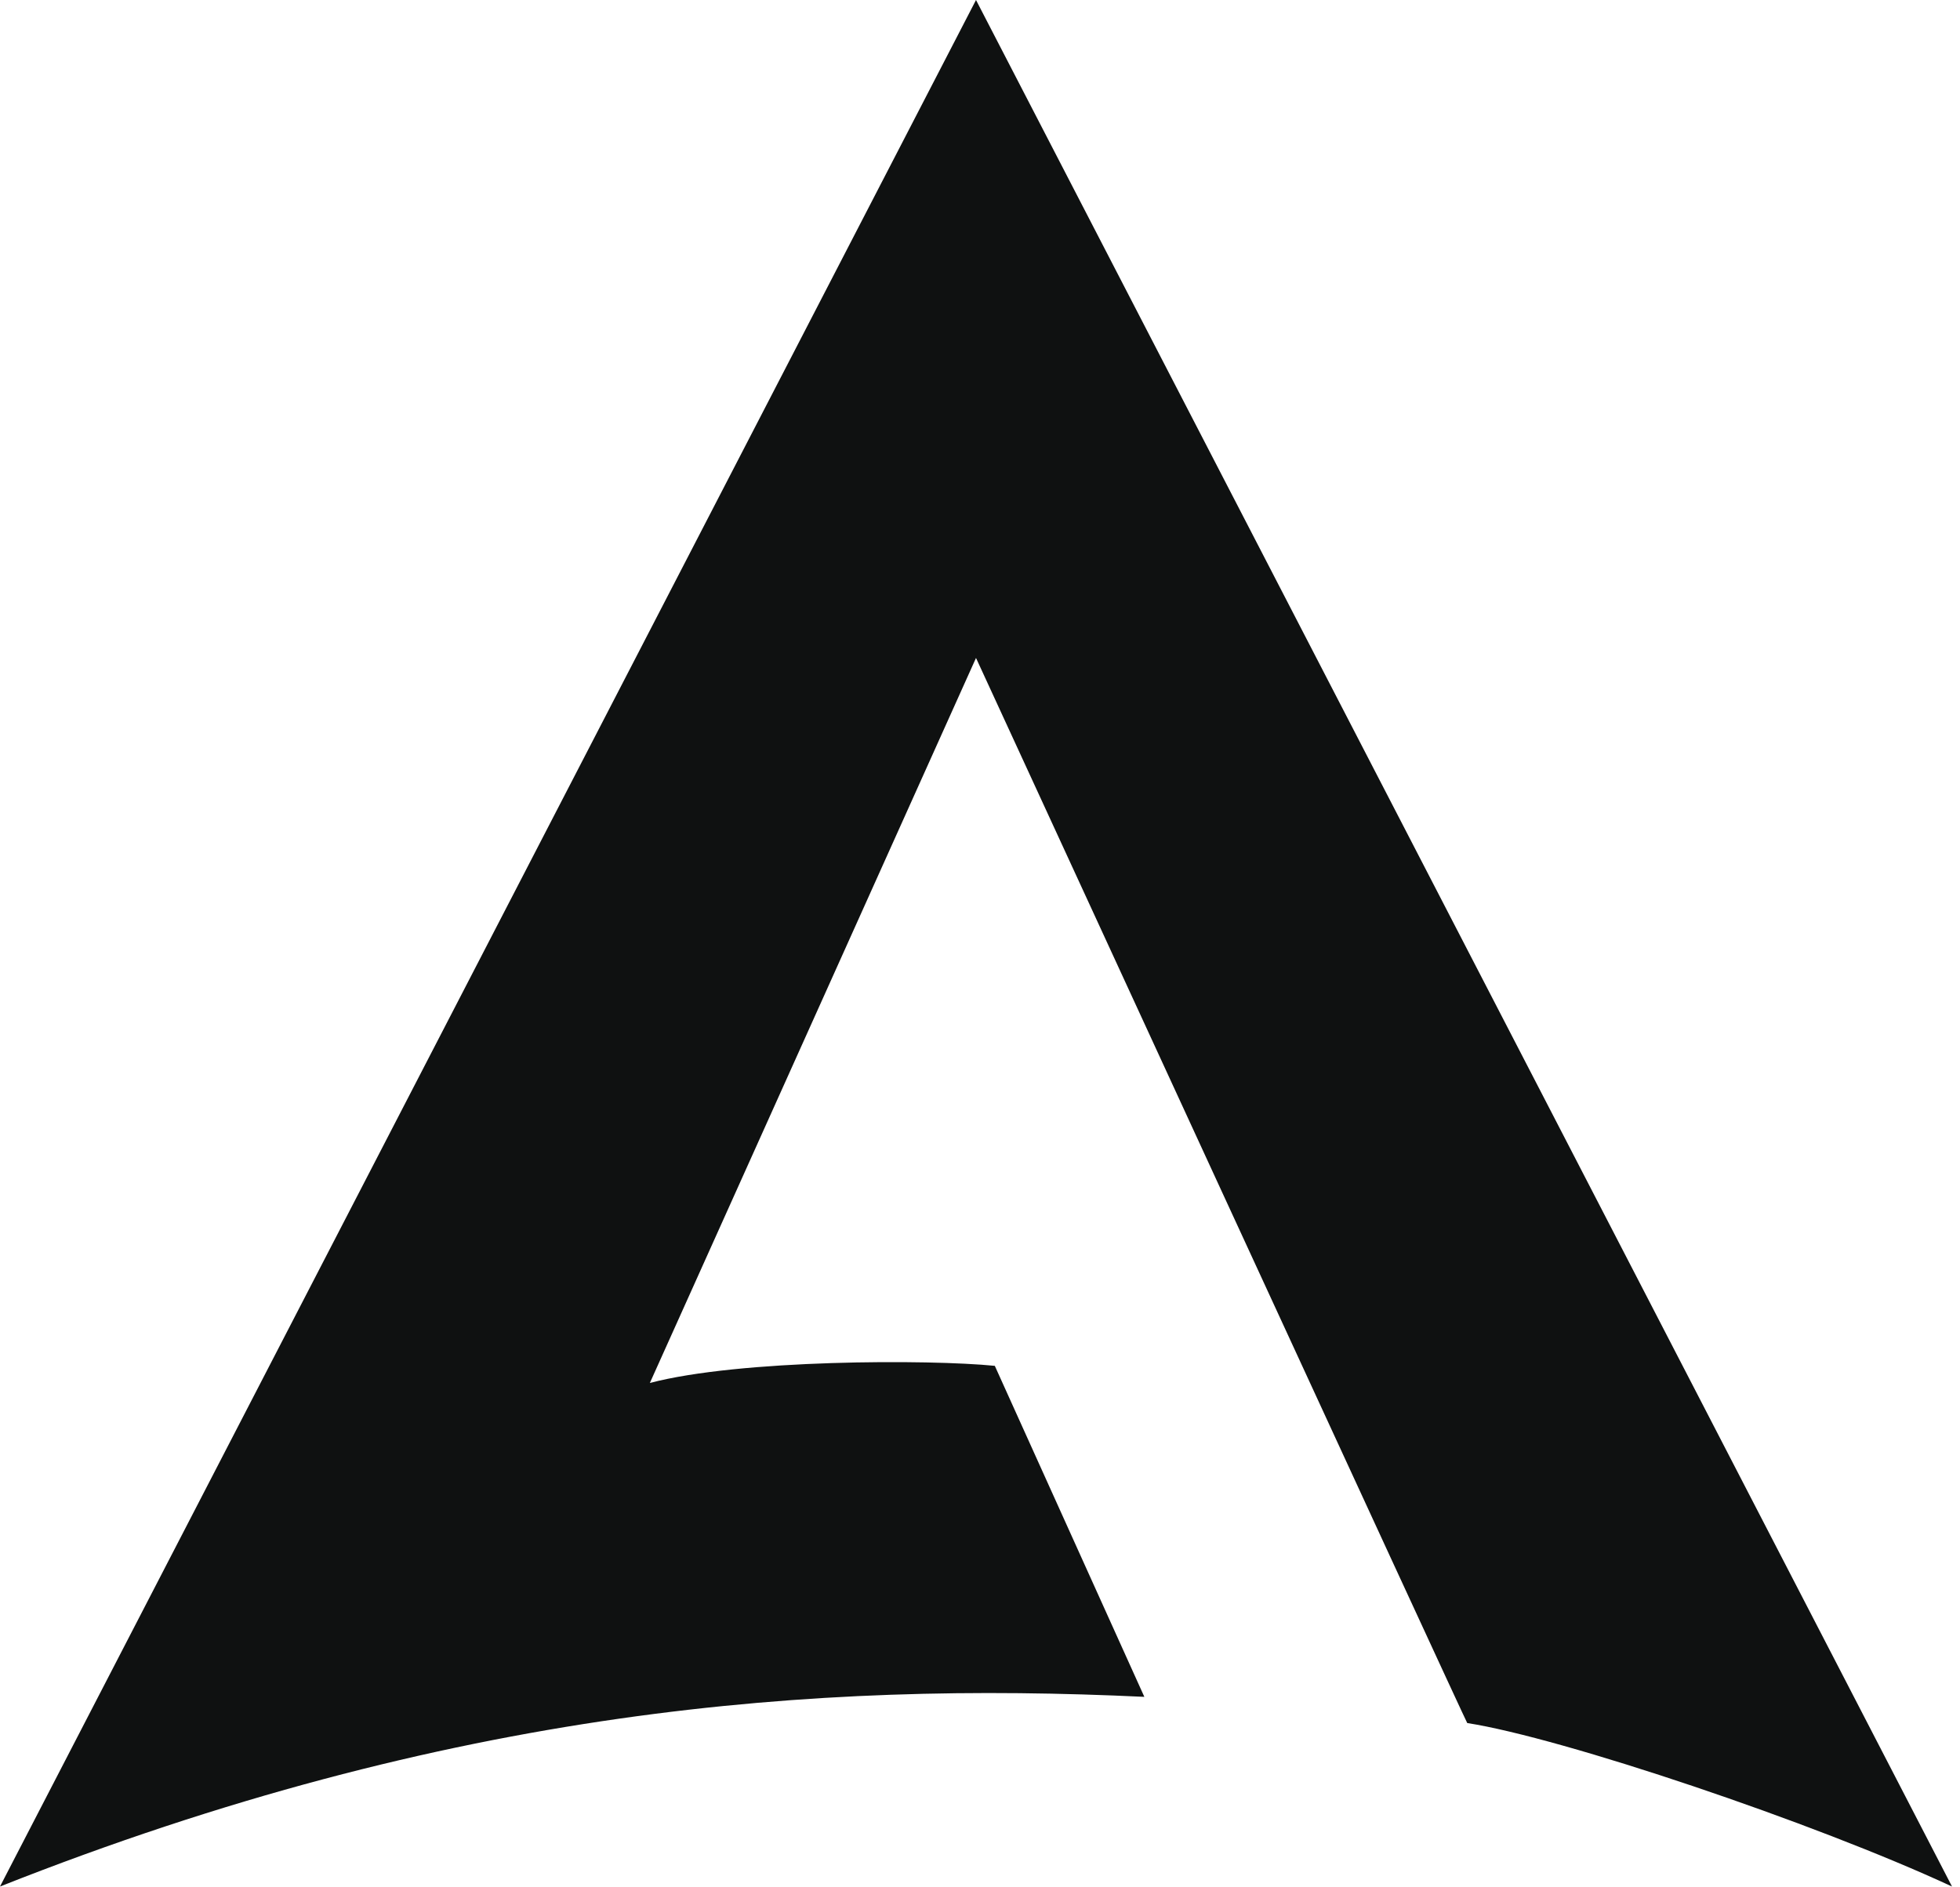
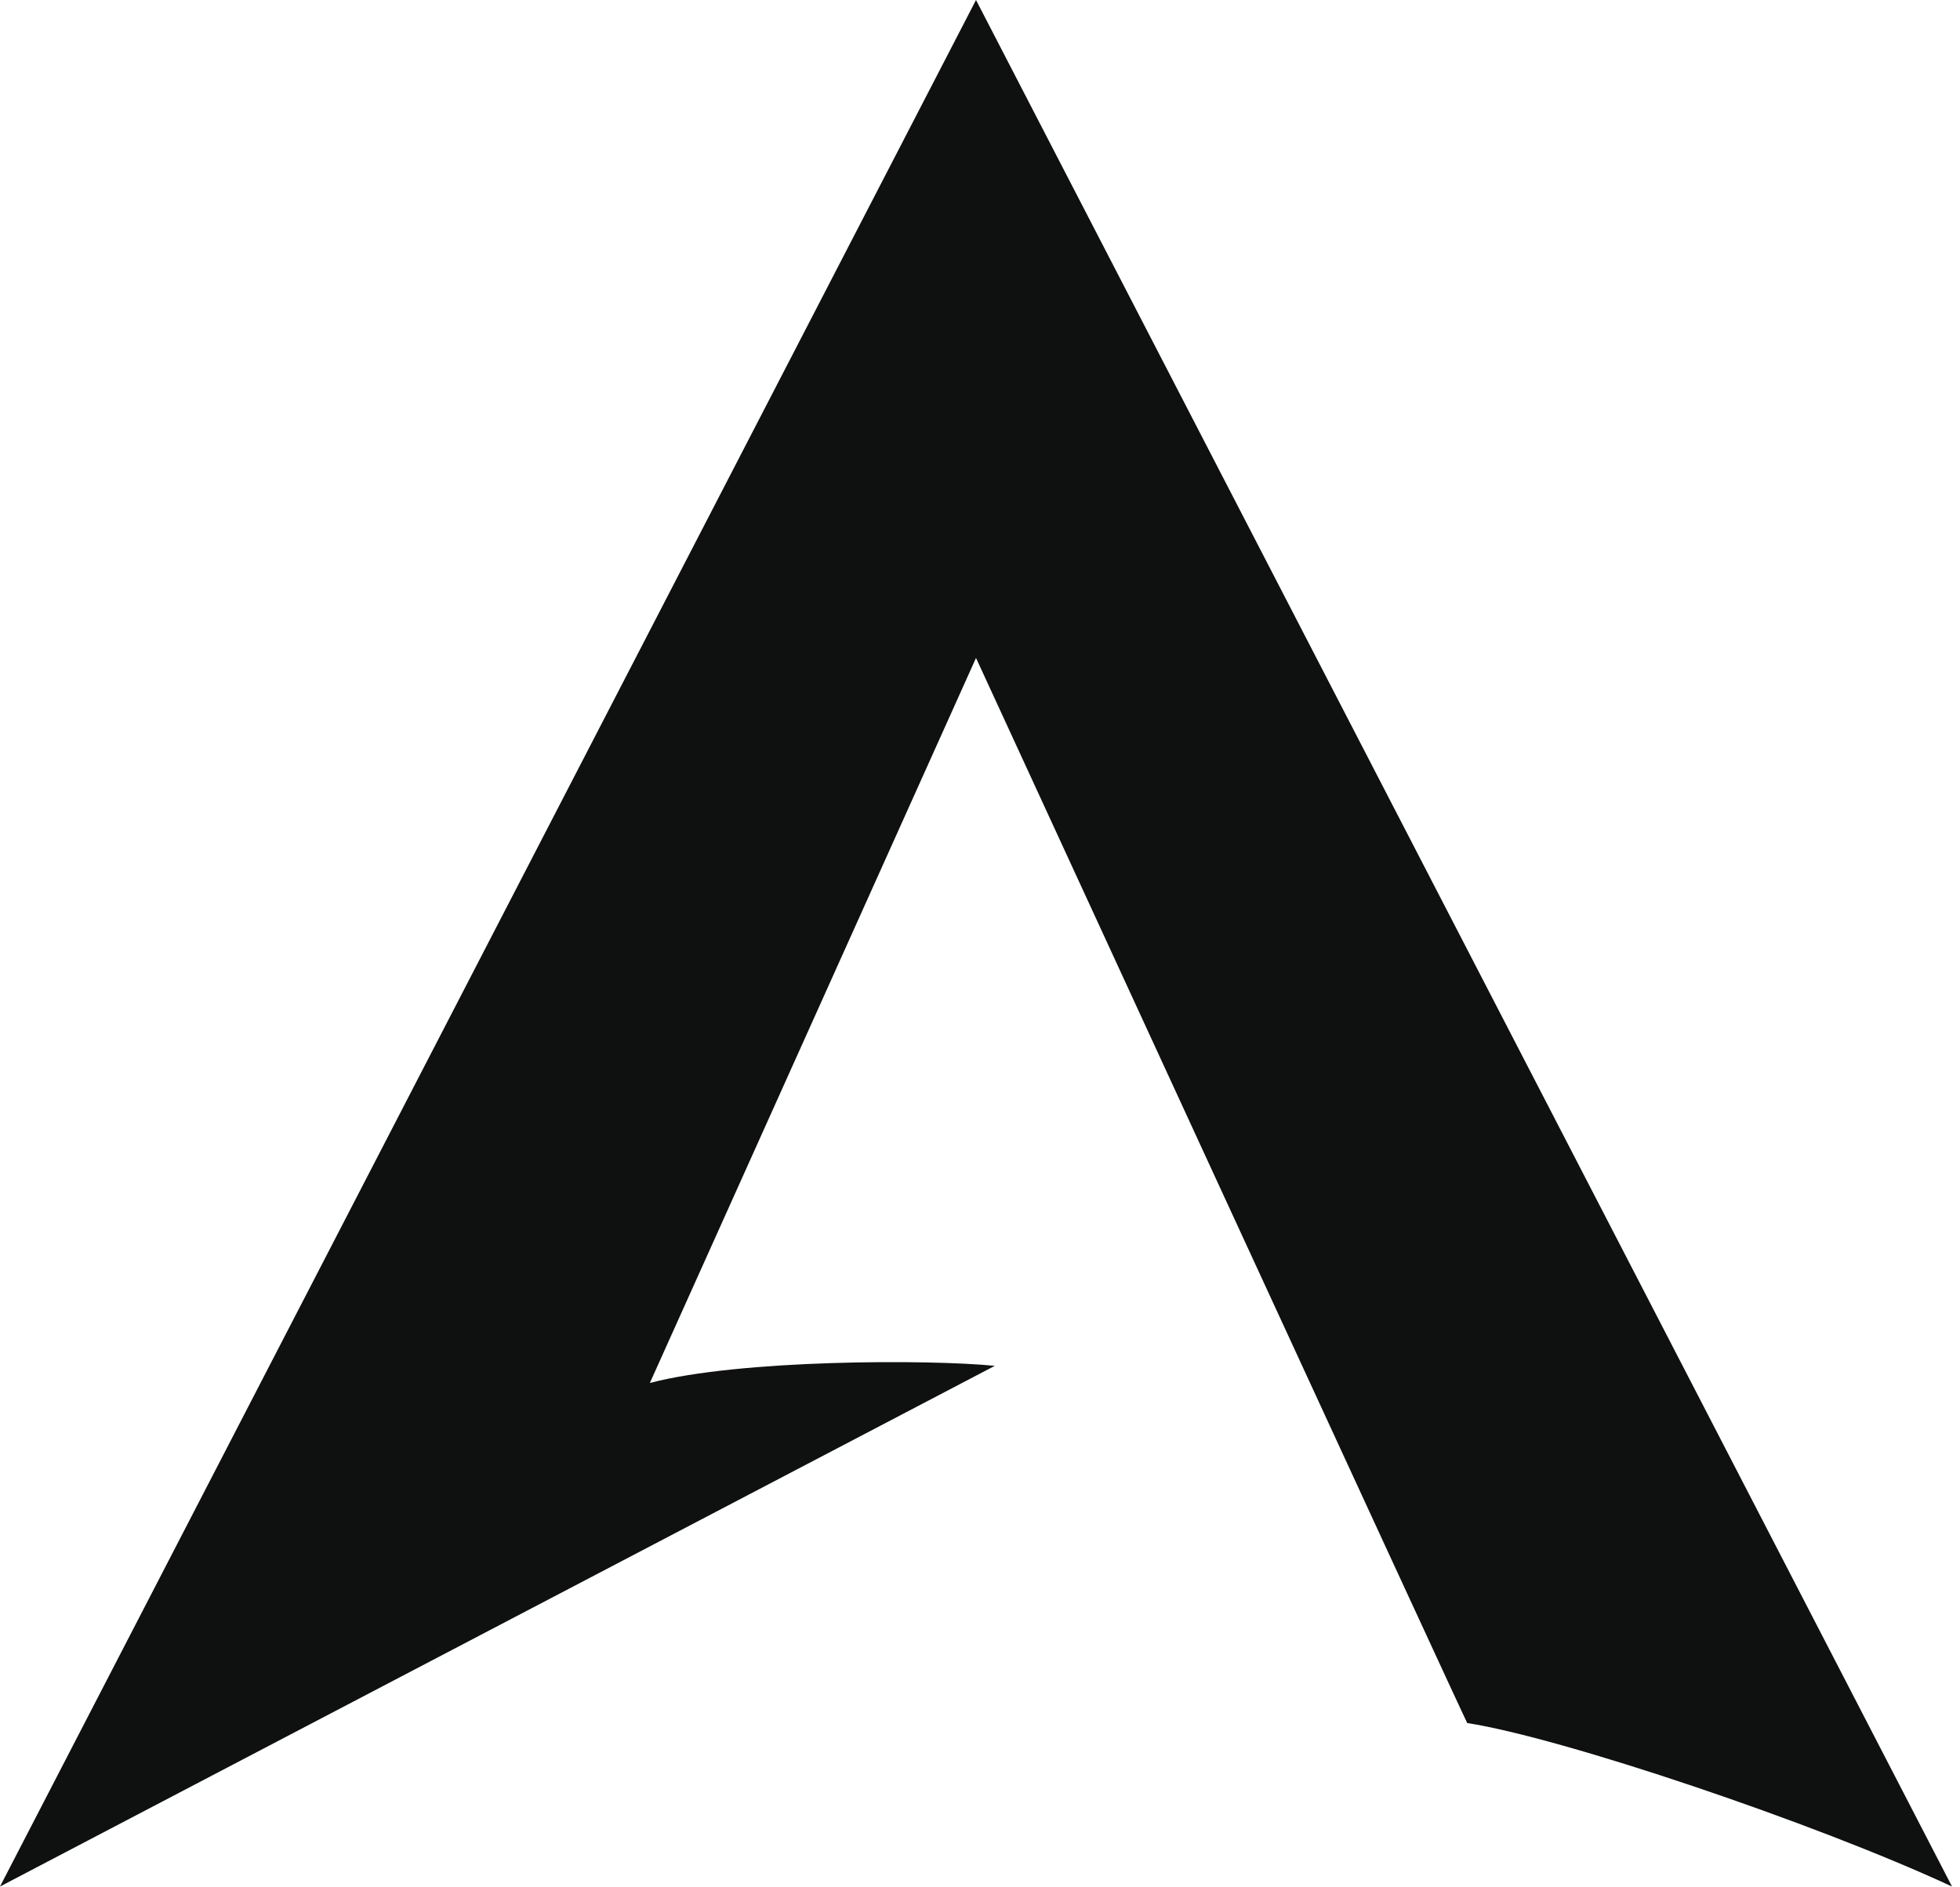
<svg xmlns="http://www.w3.org/2000/svg" width="27" height="26" viewBox="0 0 27 26" fill="none">
-   <path d="M13.445 0L0 25.989C6.227 23.523 11.249 23.162 15.764 23.376L13.704 18.816C12.803 18.726 10.191 18.726 8.952 19.052L13.445 9.064C13.445 9.064 20.201 23.737 20.212 23.737C21.518 23.939 24.998 25.11 26.89 25.989L13.445 0Z" fill="#0F1111" />
+   <path d="M13.445 0L0 25.989L13.704 18.816C12.803 18.726 10.191 18.726 8.952 19.052L13.445 9.064C13.445 9.064 20.201 23.737 20.212 23.737C21.518 23.939 24.998 25.11 26.89 25.989L13.445 0Z" fill="#0F1111" />
</svg>